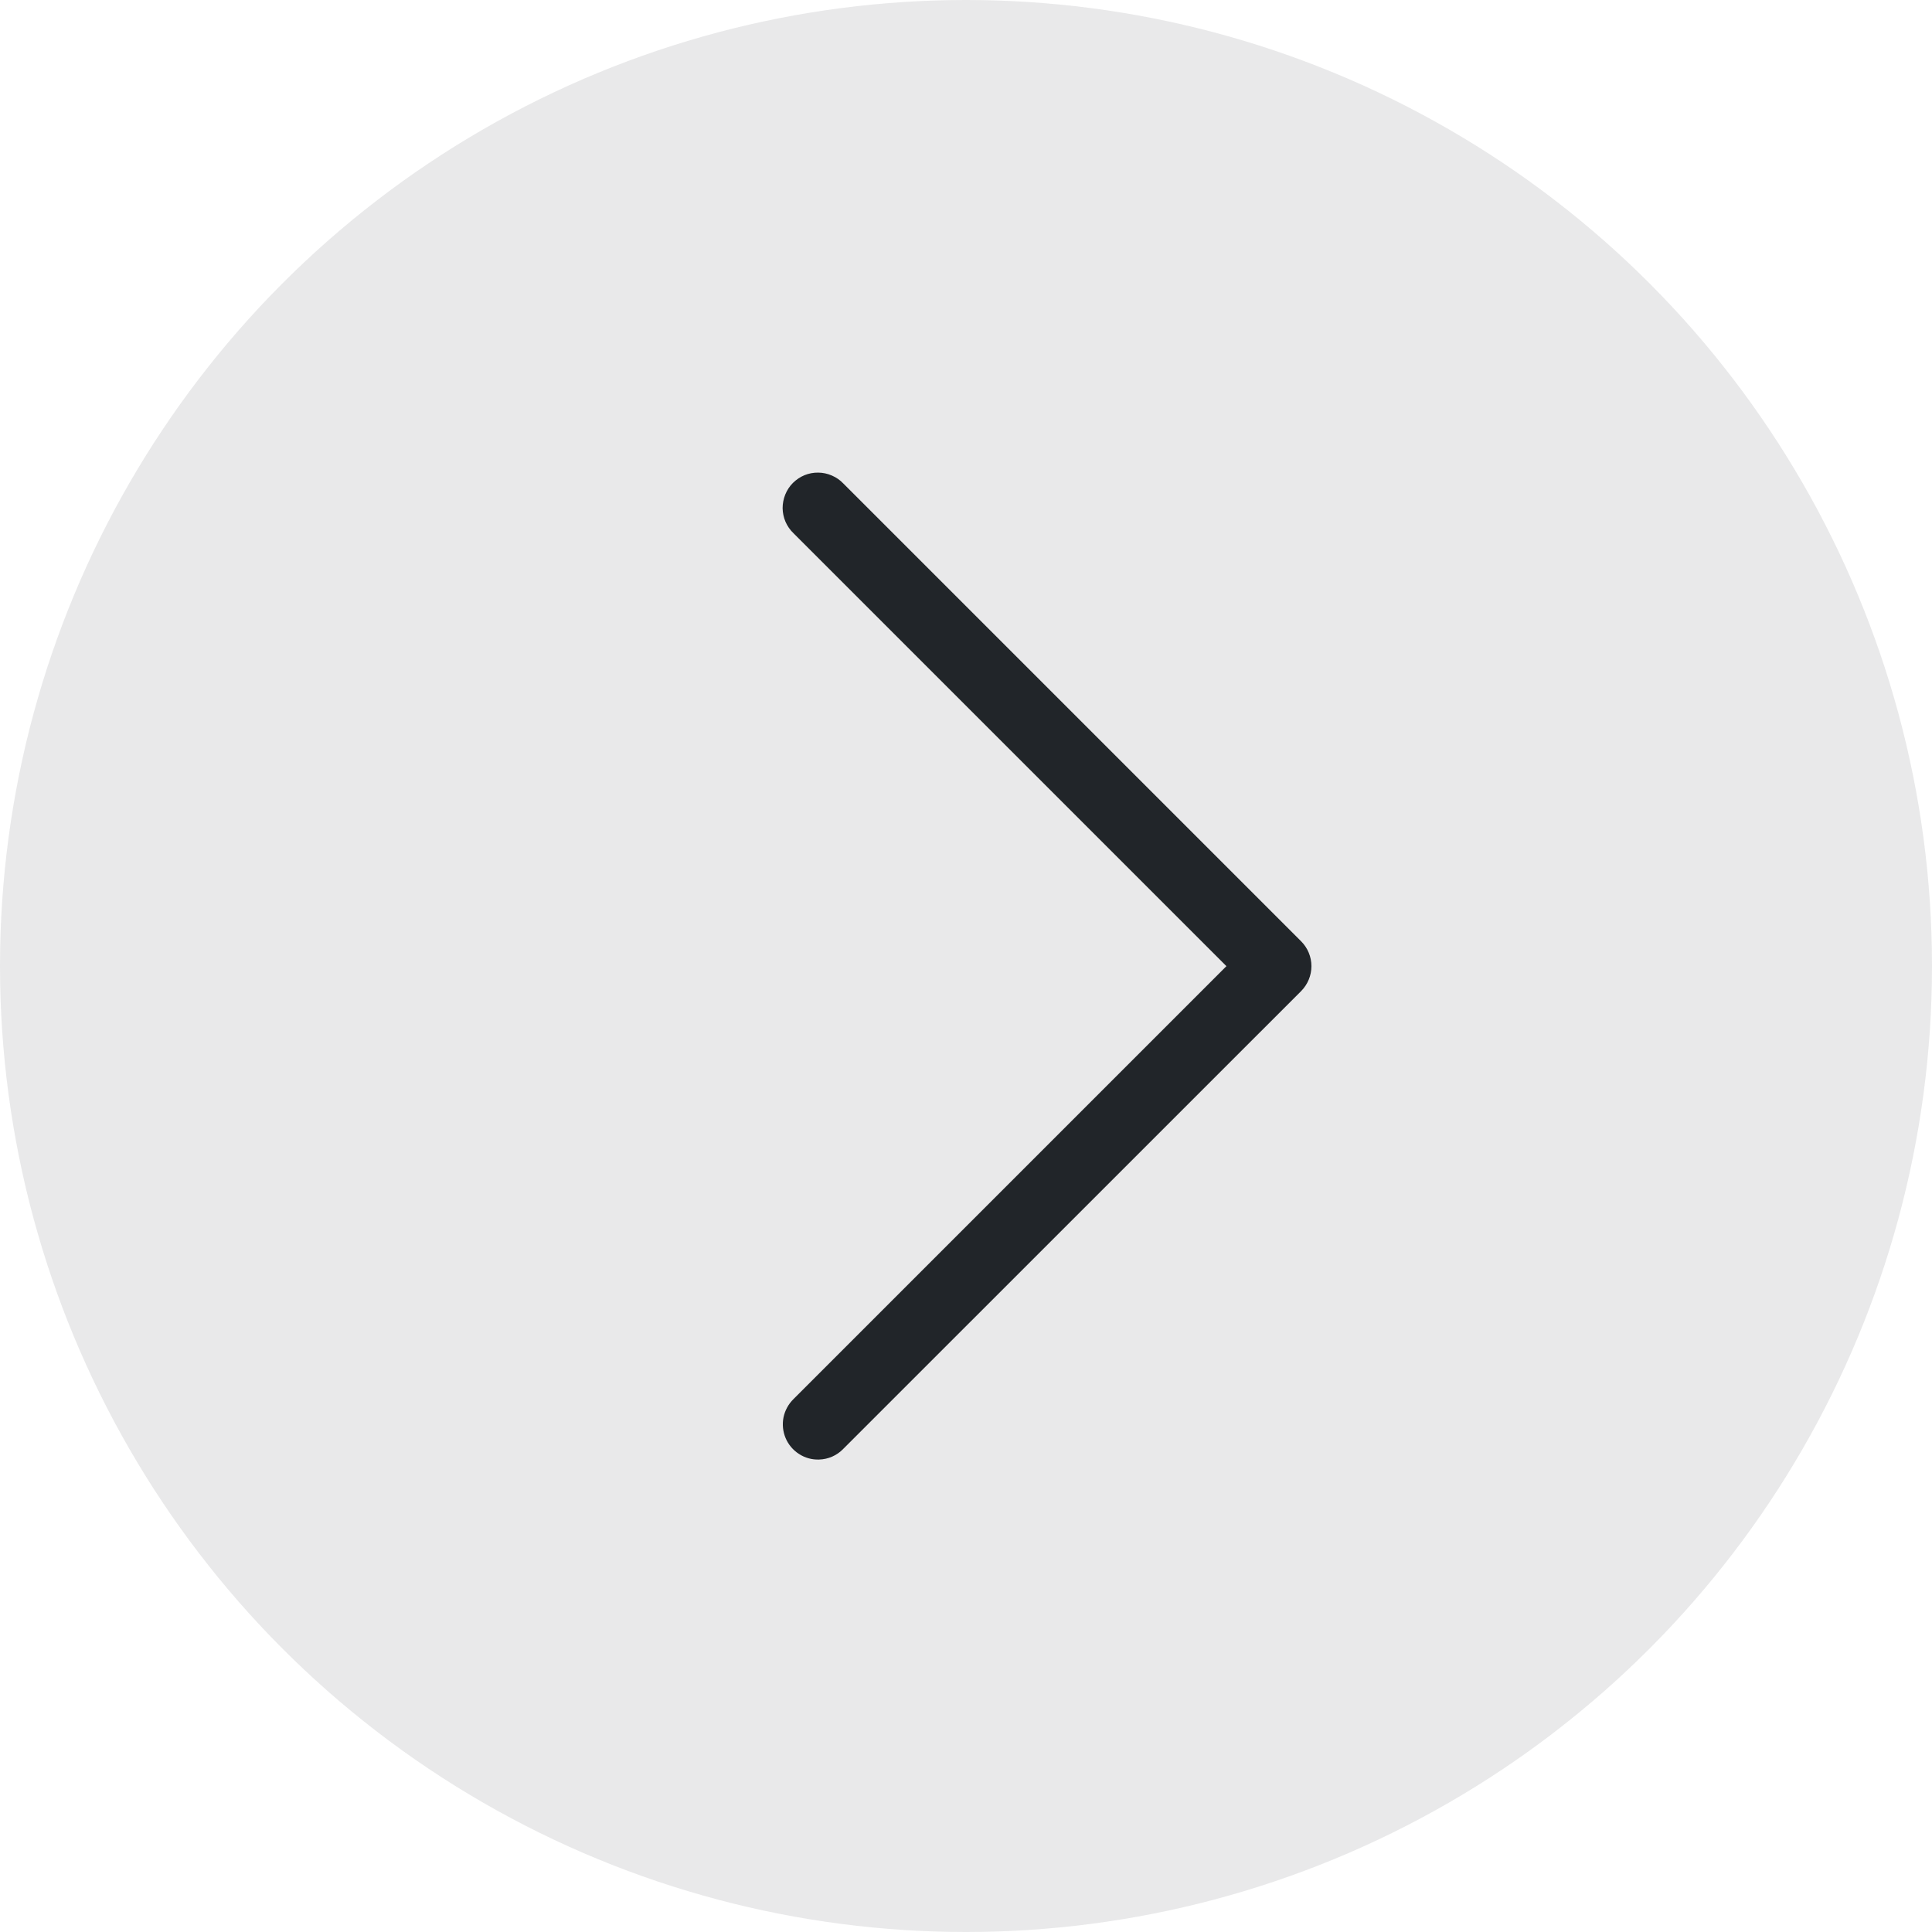
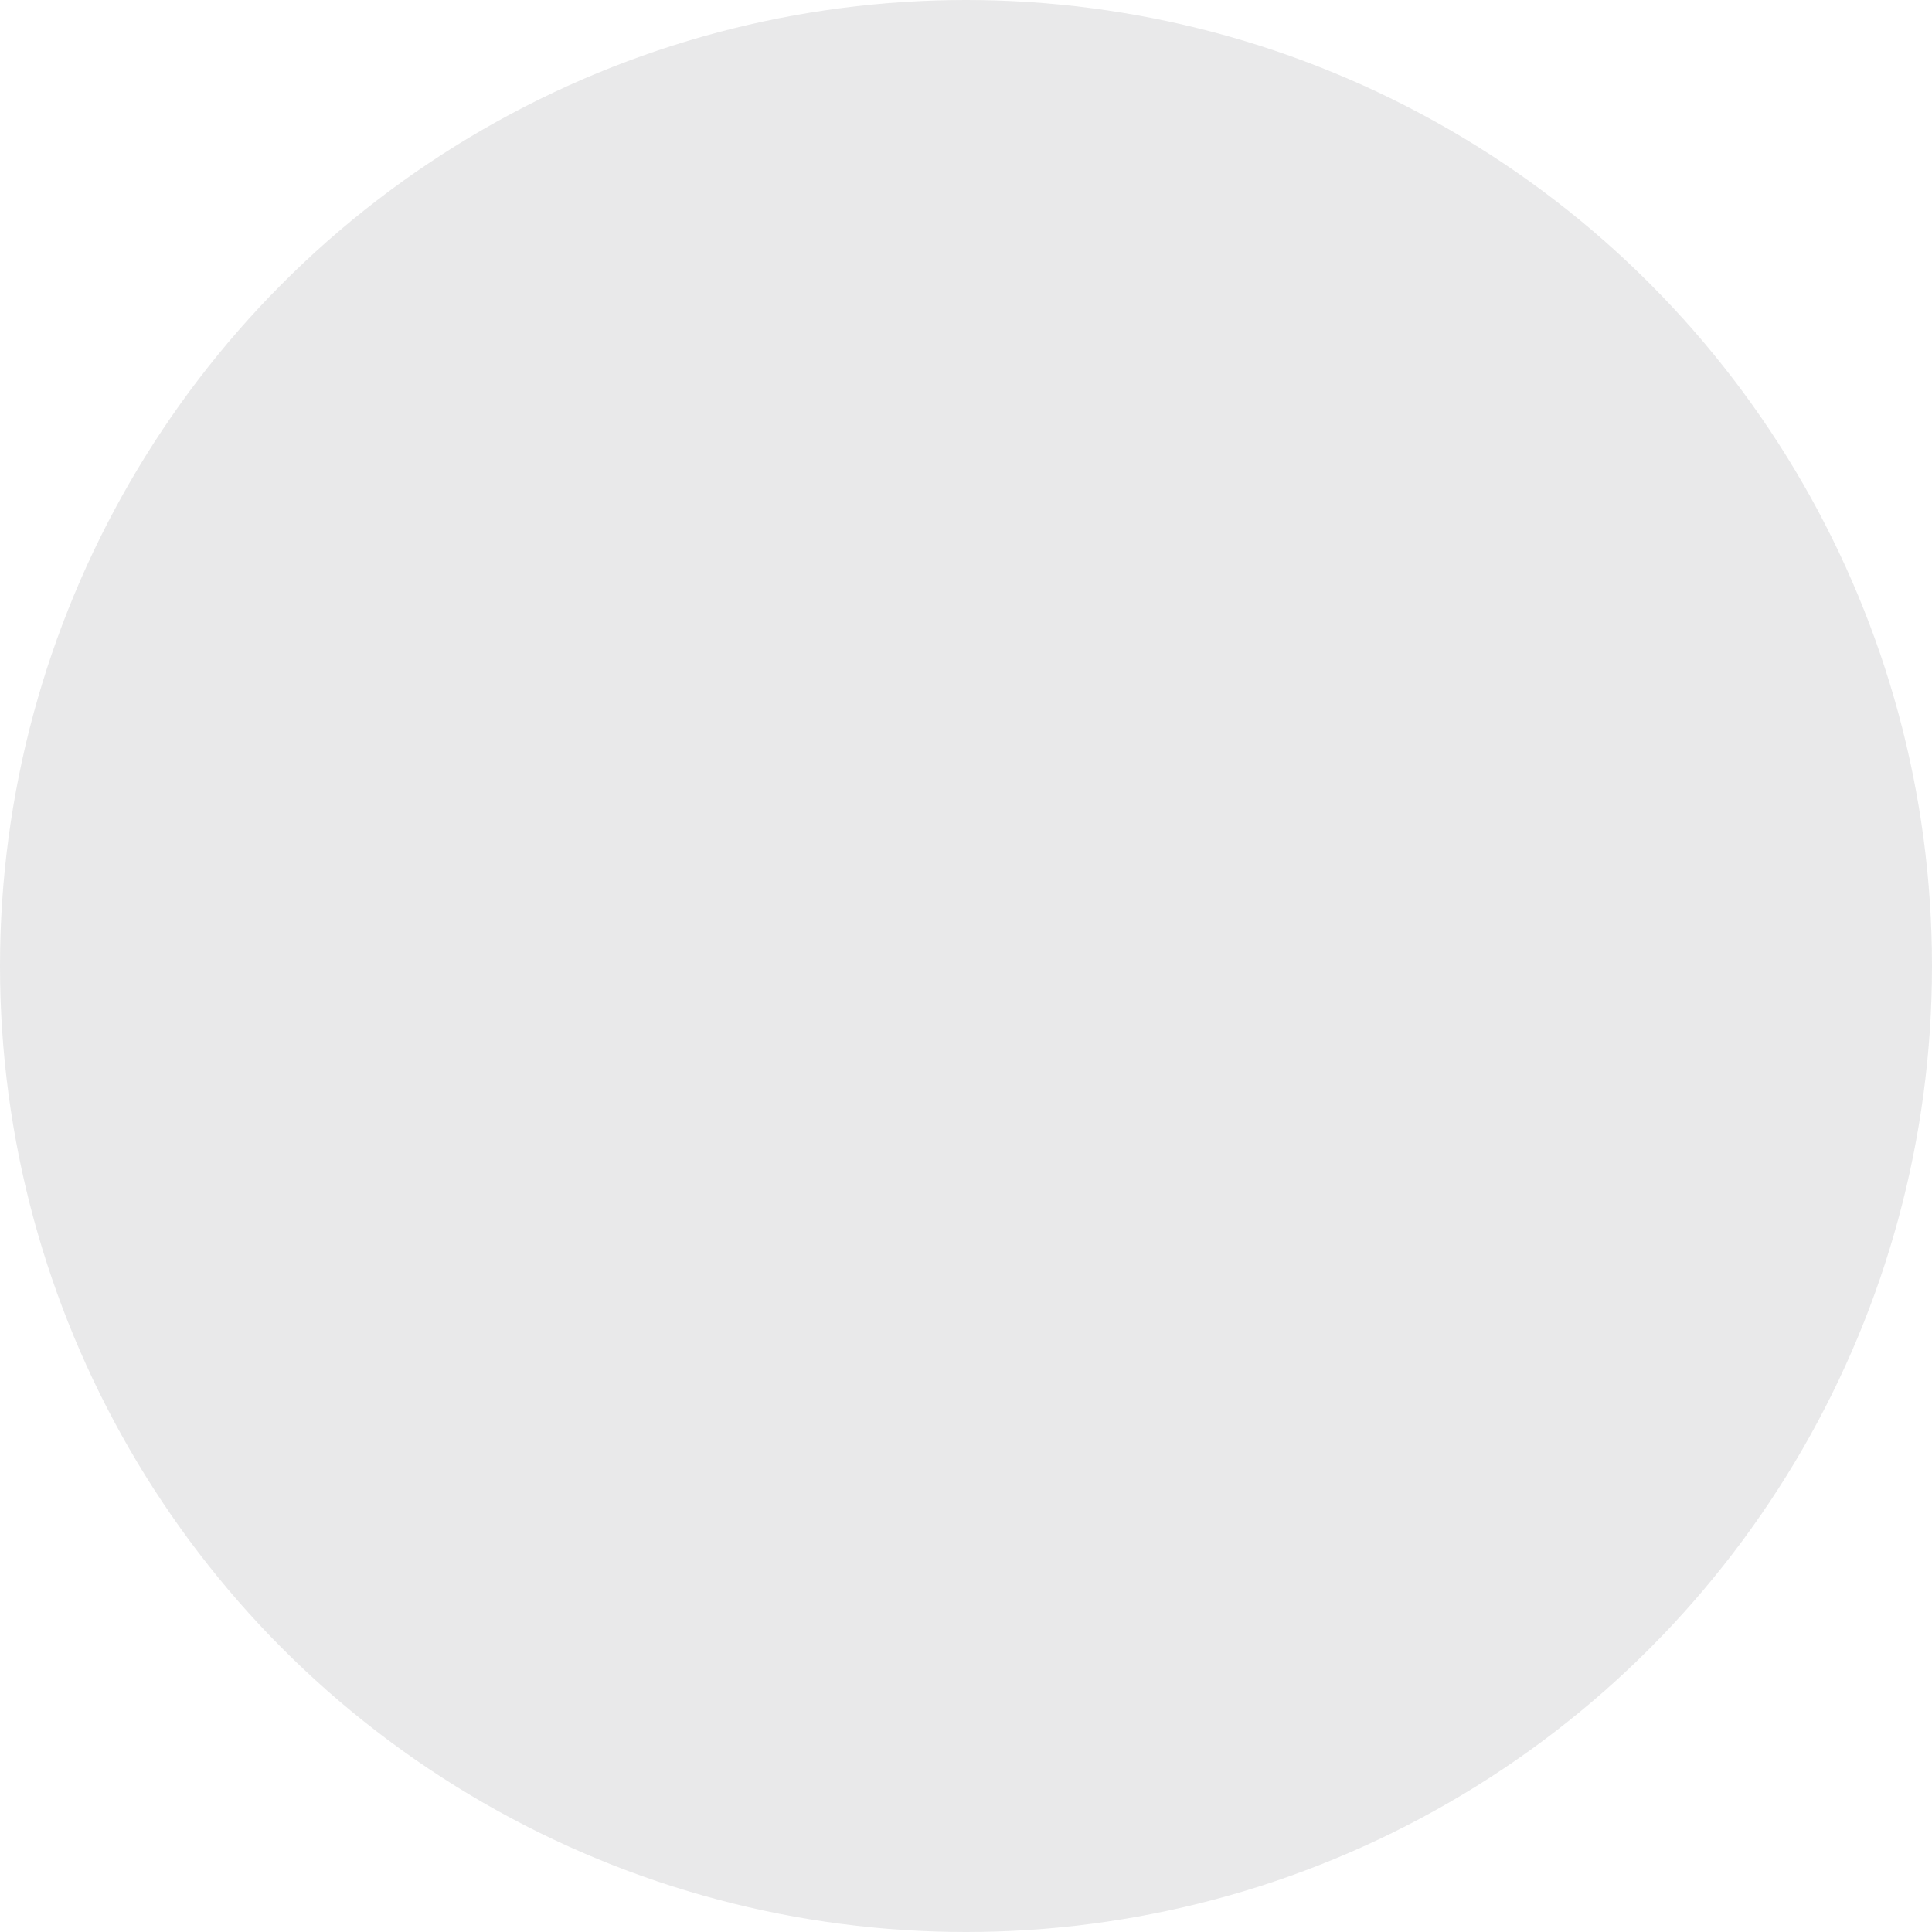
<svg xmlns="http://www.w3.org/2000/svg" width="24" height="24" viewBox="0 0 24 24" fill="none">
  <circle opacity="0.1" cx="12" cy="12" r="12" transform="rotate(-180 12 12)" fill="#212529" />
-   <path d="M10.175 18.131C10.288 18.128 10.396 18.081 10.475 17.999L16.163 12.312C16.245 12.229 16.291 12.118 16.291 12.002C16.291 11.886 16.245 11.775 16.163 11.693L10.475 6.005C10.435 5.963 10.387 5.93 10.333 5.907C10.28 5.884 10.222 5.871 10.164 5.871C10.106 5.87 10.048 5.881 9.994 5.903C9.94 5.925 9.892 5.958 9.85 5.999C9.809 6.04 9.777 6.089 9.755 6.143C9.733 6.197 9.722 6.255 9.722 6.313C9.723 6.371 9.735 6.429 9.758 6.482C9.781 6.535 9.815 6.584 9.857 6.624L15.235 12.002L9.857 17.38C9.794 17.442 9.751 17.521 9.733 17.607C9.716 17.694 9.725 17.783 9.759 17.864C9.793 17.945 9.851 18.014 9.926 18.062C10 18.11 10.086 18.134 10.175 18.131Z" fill="#212529" />
</svg>